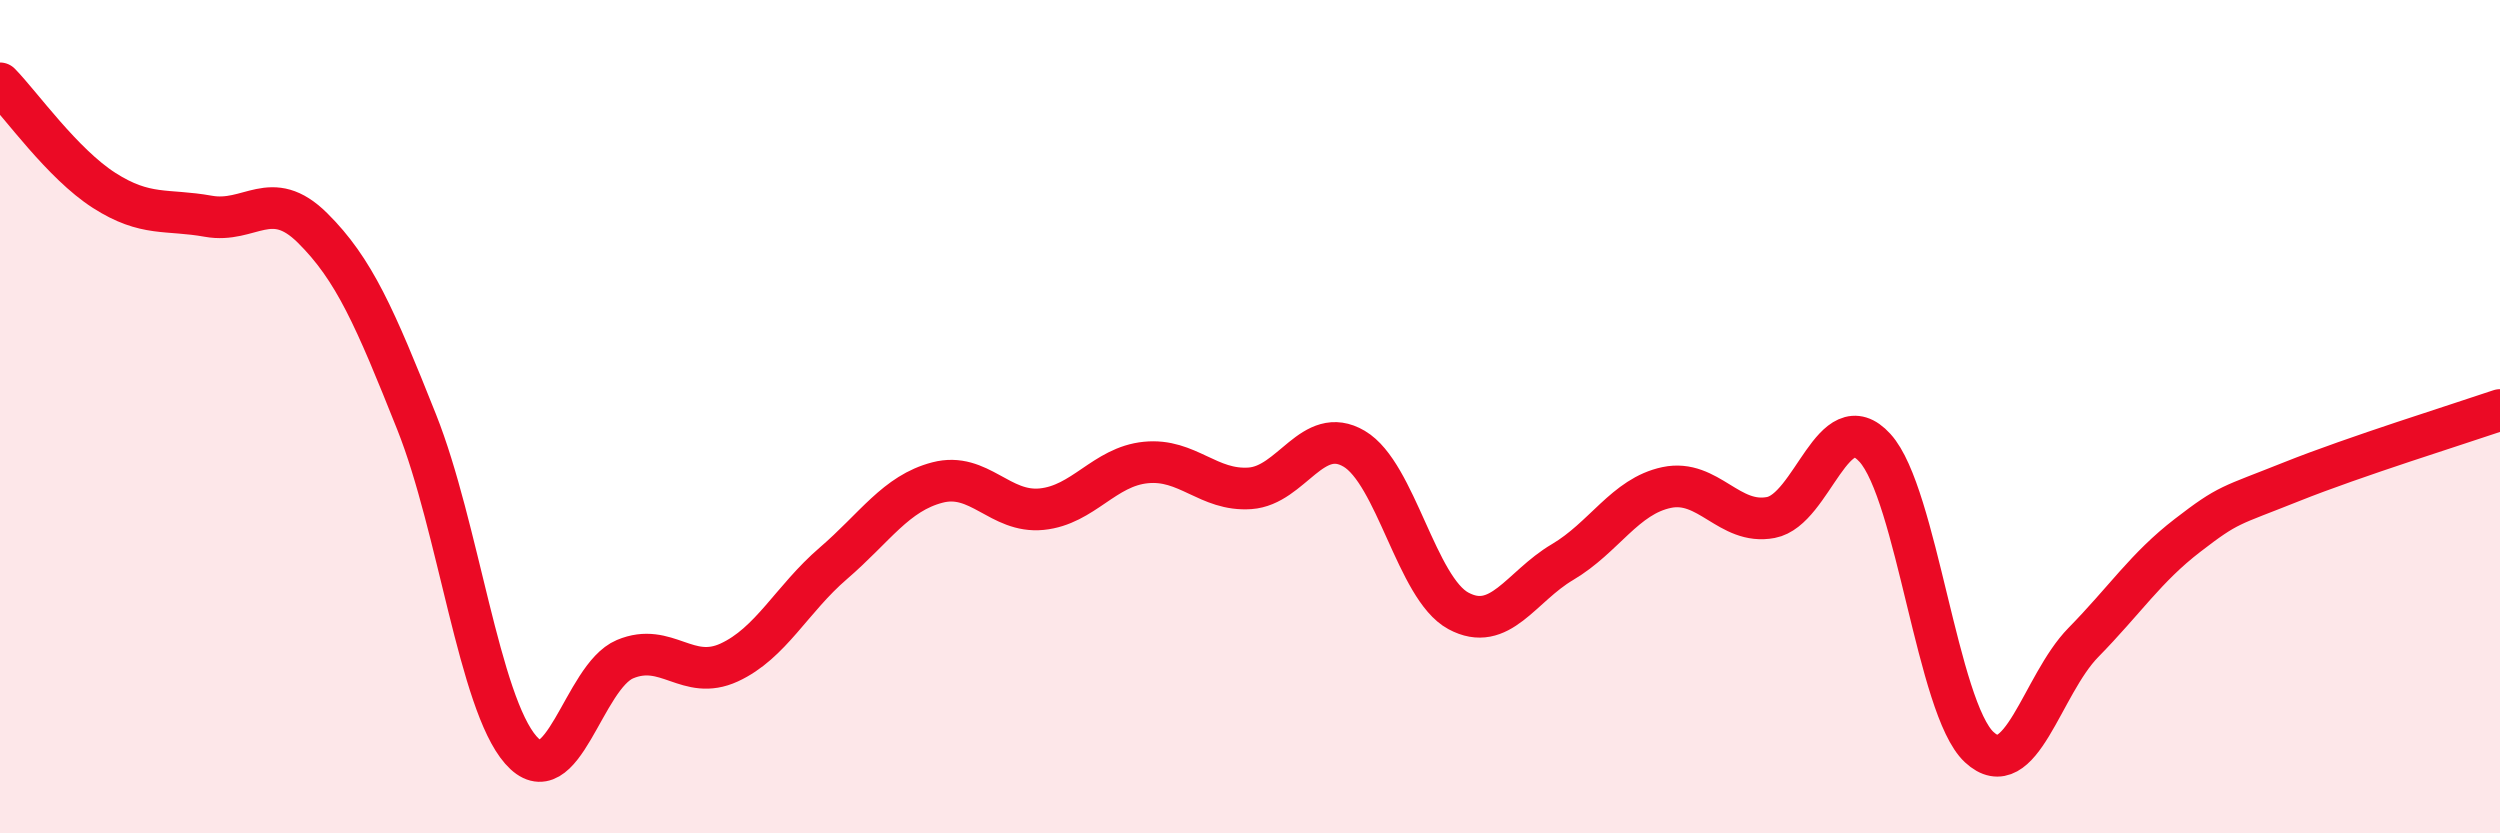
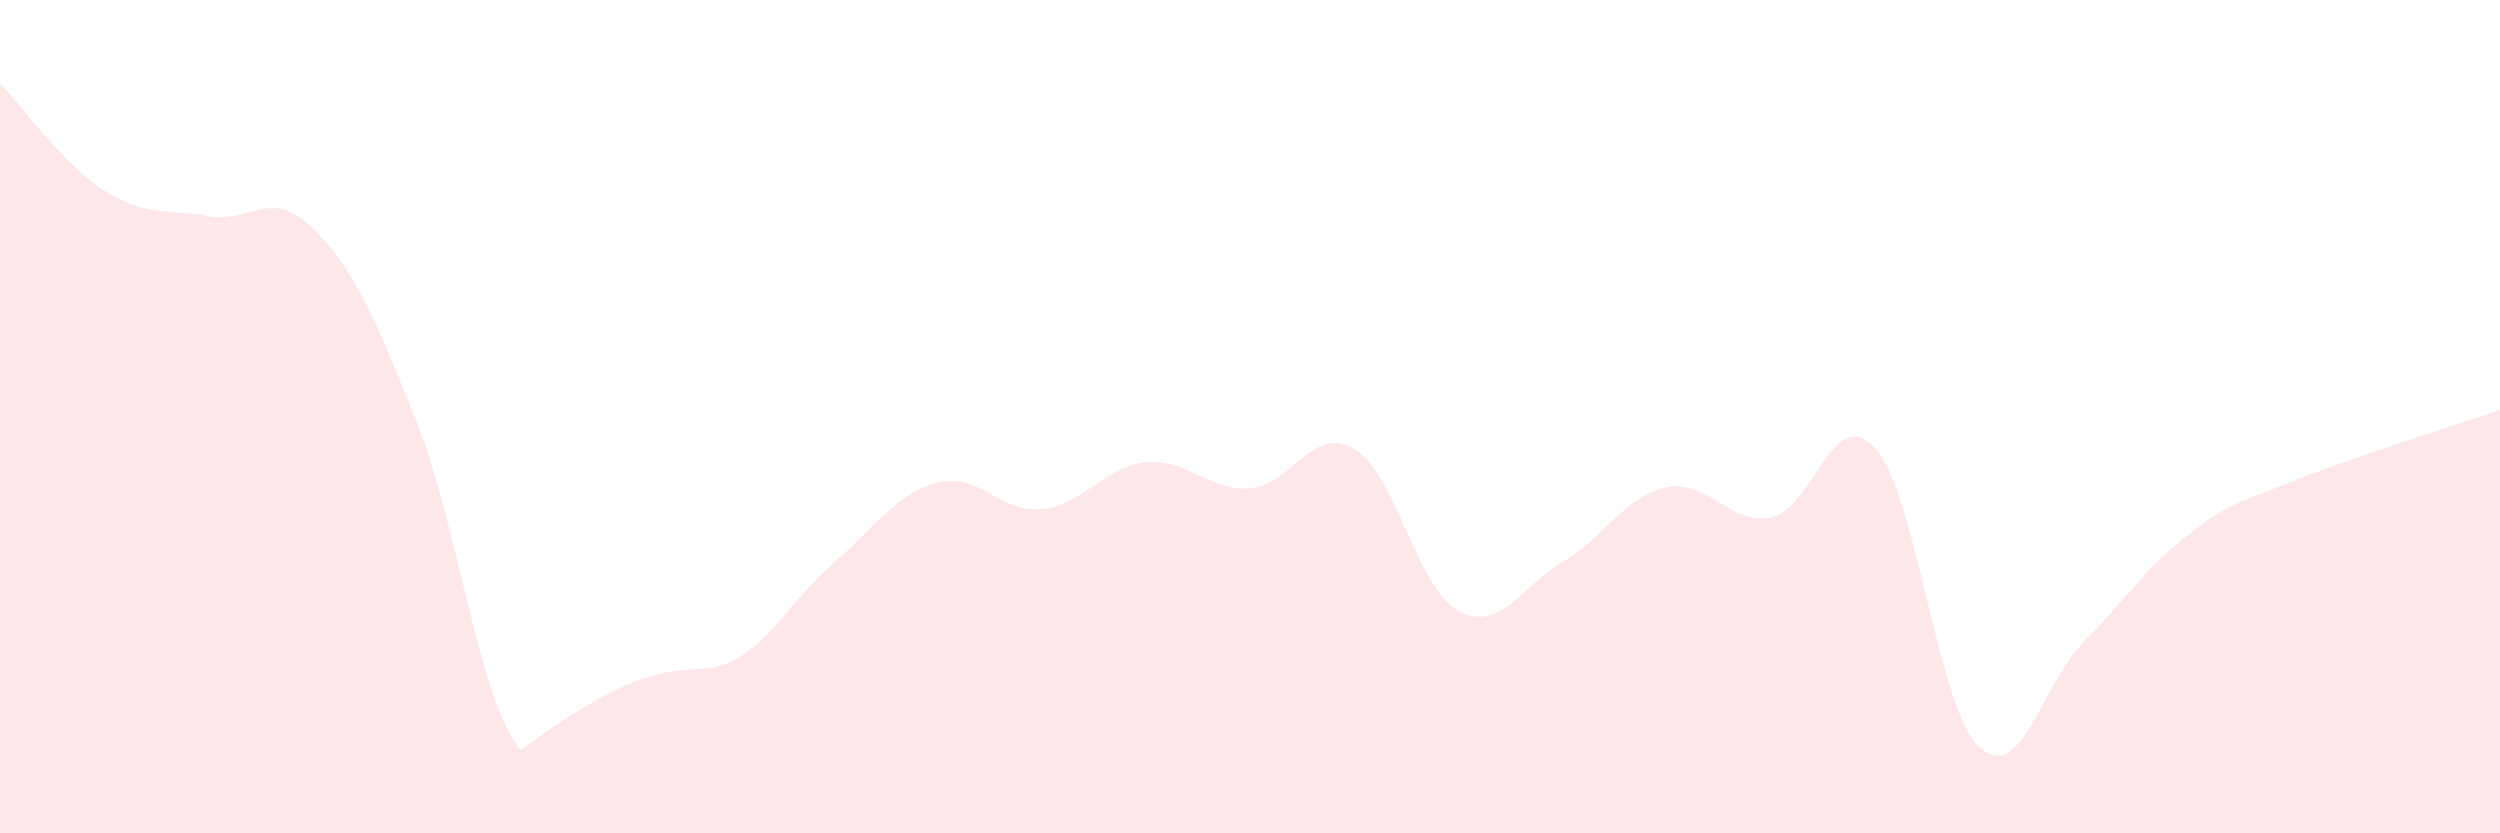
<svg xmlns="http://www.w3.org/2000/svg" width="60" height="20" viewBox="0 0 60 20">
-   <path d="M 0,2 C 0.5,2.51 1.5,3.93 2.5,4.57 C 3.5,5.21 4,5.01 5,5.19 C 6,5.37 6.5,4.48 7.5,5.47 C 8.5,6.46 9,7.62 10,10.13 C 11,12.64 11.5,16.86 12.5,18 C 13.5,19.14 14,16.24 15,15.82 C 16,15.4 16.5,16.36 17.5,15.9 C 18.5,15.44 19,14.38 20,13.52 C 21,12.66 21.5,11.84 22.5,11.58 C 23.5,11.32 24,12.32 25,12.22 C 26,12.12 26.5,11.2 27.5,11.1 C 28.5,11 29,11.79 30,11.72 C 31,11.65 31.5,10.18 32.5,10.77 C 33.5,11.36 34,14.12 35,14.66 C 36,15.2 36.5,14.08 37.5,13.49 C 38.5,12.9 39,11.91 40,11.7 C 41,11.49 41.5,12.61 42.5,12.42 C 43.5,12.23 44,9.65 45,10.75 C 46,11.85 46.5,17 47.5,17.93 C 48.5,18.86 49,16.44 50,15.42 C 51,14.4 51.5,13.62 52.5,12.85 C 53.5,12.08 53.5,12.16 55,11.56 C 56.5,10.96 59,10.18 60,9.84L60 20L0 20Z" fill="#EB0A25" opacity="0.1" stroke-linecap="round" stroke-linejoin="round" />
-   <path d="M 0,2 C 0.5,2.51 1.5,3.93 2.5,4.57 C 3.5,5.21 4,5.01 5,5.19 C 6,5.37 6.5,4.48 7.5,5.47 C 8.5,6.46 9,7.62 10,10.13 C 11,12.64 11.5,16.86 12.5,18 C 13.5,19.14 14,16.24 15,15.82 C 16,15.4 16.5,16.36 17.5,15.9 C 18.5,15.44 19,14.38 20,13.52 C 21,12.66 21.5,11.84 22.5,11.58 C 23.5,11.32 24,12.32 25,12.22 C 26,12.12 26.5,11.2 27.5,11.1 C 28.5,11 29,11.79 30,11.72 C 31,11.65 31.5,10.18 32.5,10.77 C 33.5,11.36 34,14.12 35,14.66 C 36,15.2 36.5,14.08 37.5,13.49 C 38.5,12.9 39,11.91 40,11.7 C 41,11.49 41.5,12.61 42.5,12.42 C 43.5,12.23 44,9.65 45,10.75 C 46,11.85 46.5,17 47.5,17.93 C 48.5,18.86 49,16.44 50,15.42 C 51,14.4 51.5,13.62 52.5,12.85 C 53.5,12.08 53.5,12.16 55,11.56 C 56.5,10.96 59,10.18 60,9.84" stroke="#EB0A25" stroke-width="1" fill="none" stroke-linecap="round" stroke-linejoin="round" />
+   <path d="M 0,2 C 0.5,2.51 1.5,3.93 2.5,4.57 C 3.5,5.21 4,5.01 5,5.19 C 6,5.37 6.5,4.48 7.5,5.47 C 8.5,6.46 9,7.62 10,10.13 C 11,12.64 11.5,16.86 12.5,18 C 16,15.4 16.5,16.36 17.5,15.9 C 18.5,15.44 19,14.38 20,13.52 C 21,12.66 21.5,11.84 22.5,11.58 C 23.5,11.32 24,12.32 25,12.22 C 26,12.12 26.5,11.2 27.5,11.1 C 28.5,11 29,11.79 30,11.72 C 31,11.65 31.5,10.18 32.5,10.77 C 33.5,11.36 34,14.12 35,14.66 C 36,15.2 36.5,14.08 37.5,13.49 C 38.5,12.9 39,11.91 40,11.7 C 41,11.49 41.5,12.61 42.5,12.42 C 43.5,12.23 44,9.65 45,10.75 C 46,11.85 46.5,17 47.5,17.93 C 48.5,18.86 49,16.44 50,15.42 C 51,14.4 51.5,13.62 52.5,12.85 C 53.5,12.08 53.5,12.16 55,11.56 C 56.5,10.96 59,10.18 60,9.84L60 20L0 20Z" fill="#EB0A25" opacity="0.1" stroke-linecap="round" stroke-linejoin="round" />
</svg>